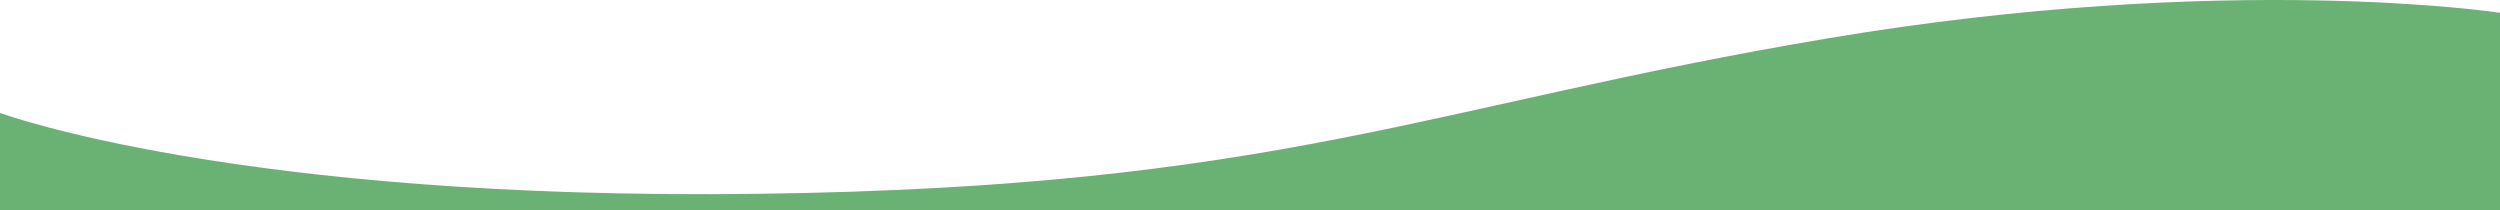
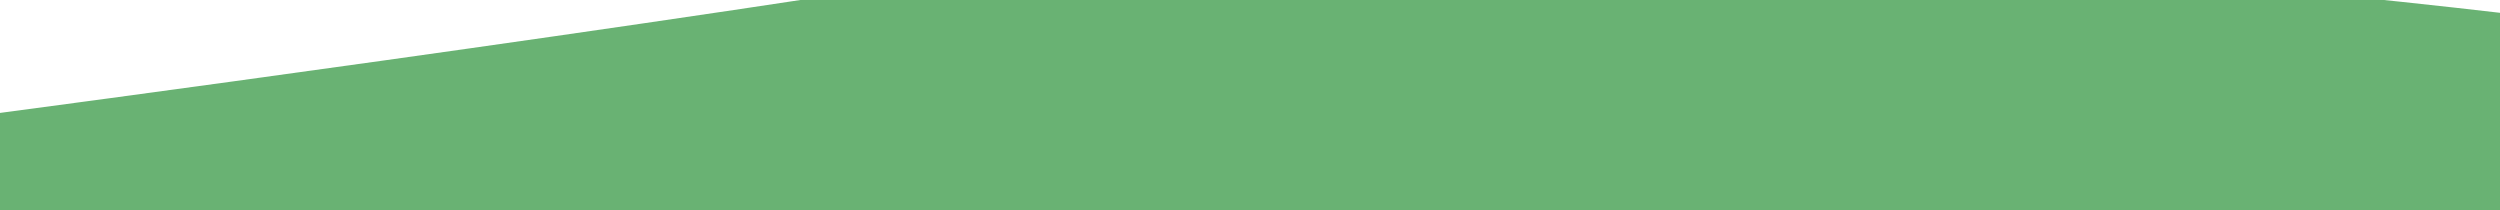
<svg xmlns="http://www.w3.org/2000/svg" version="1.1" id="レイヤー_1" x="0px" y="0px" viewBox="0 0 1366 115" style="enable-background:new 0 0 1366 115;" xml:space="preserve">
  <style type="text/css">
	.st0{fill:#69B273;}
</style>
-   <path id="パス_3323" class="st0" d="M0,115V61.7c0,0,129.1,47.9,414.3,44.2s365.9-48.3,584.7-85S1366,7,1366,7v108L0,115z" />
+   <path id="パス_3323" class="st0" d="M0,115V61.7s365.9-48.3,584.7-85S1366,7,1366,7v108L0,115z" />
</svg>